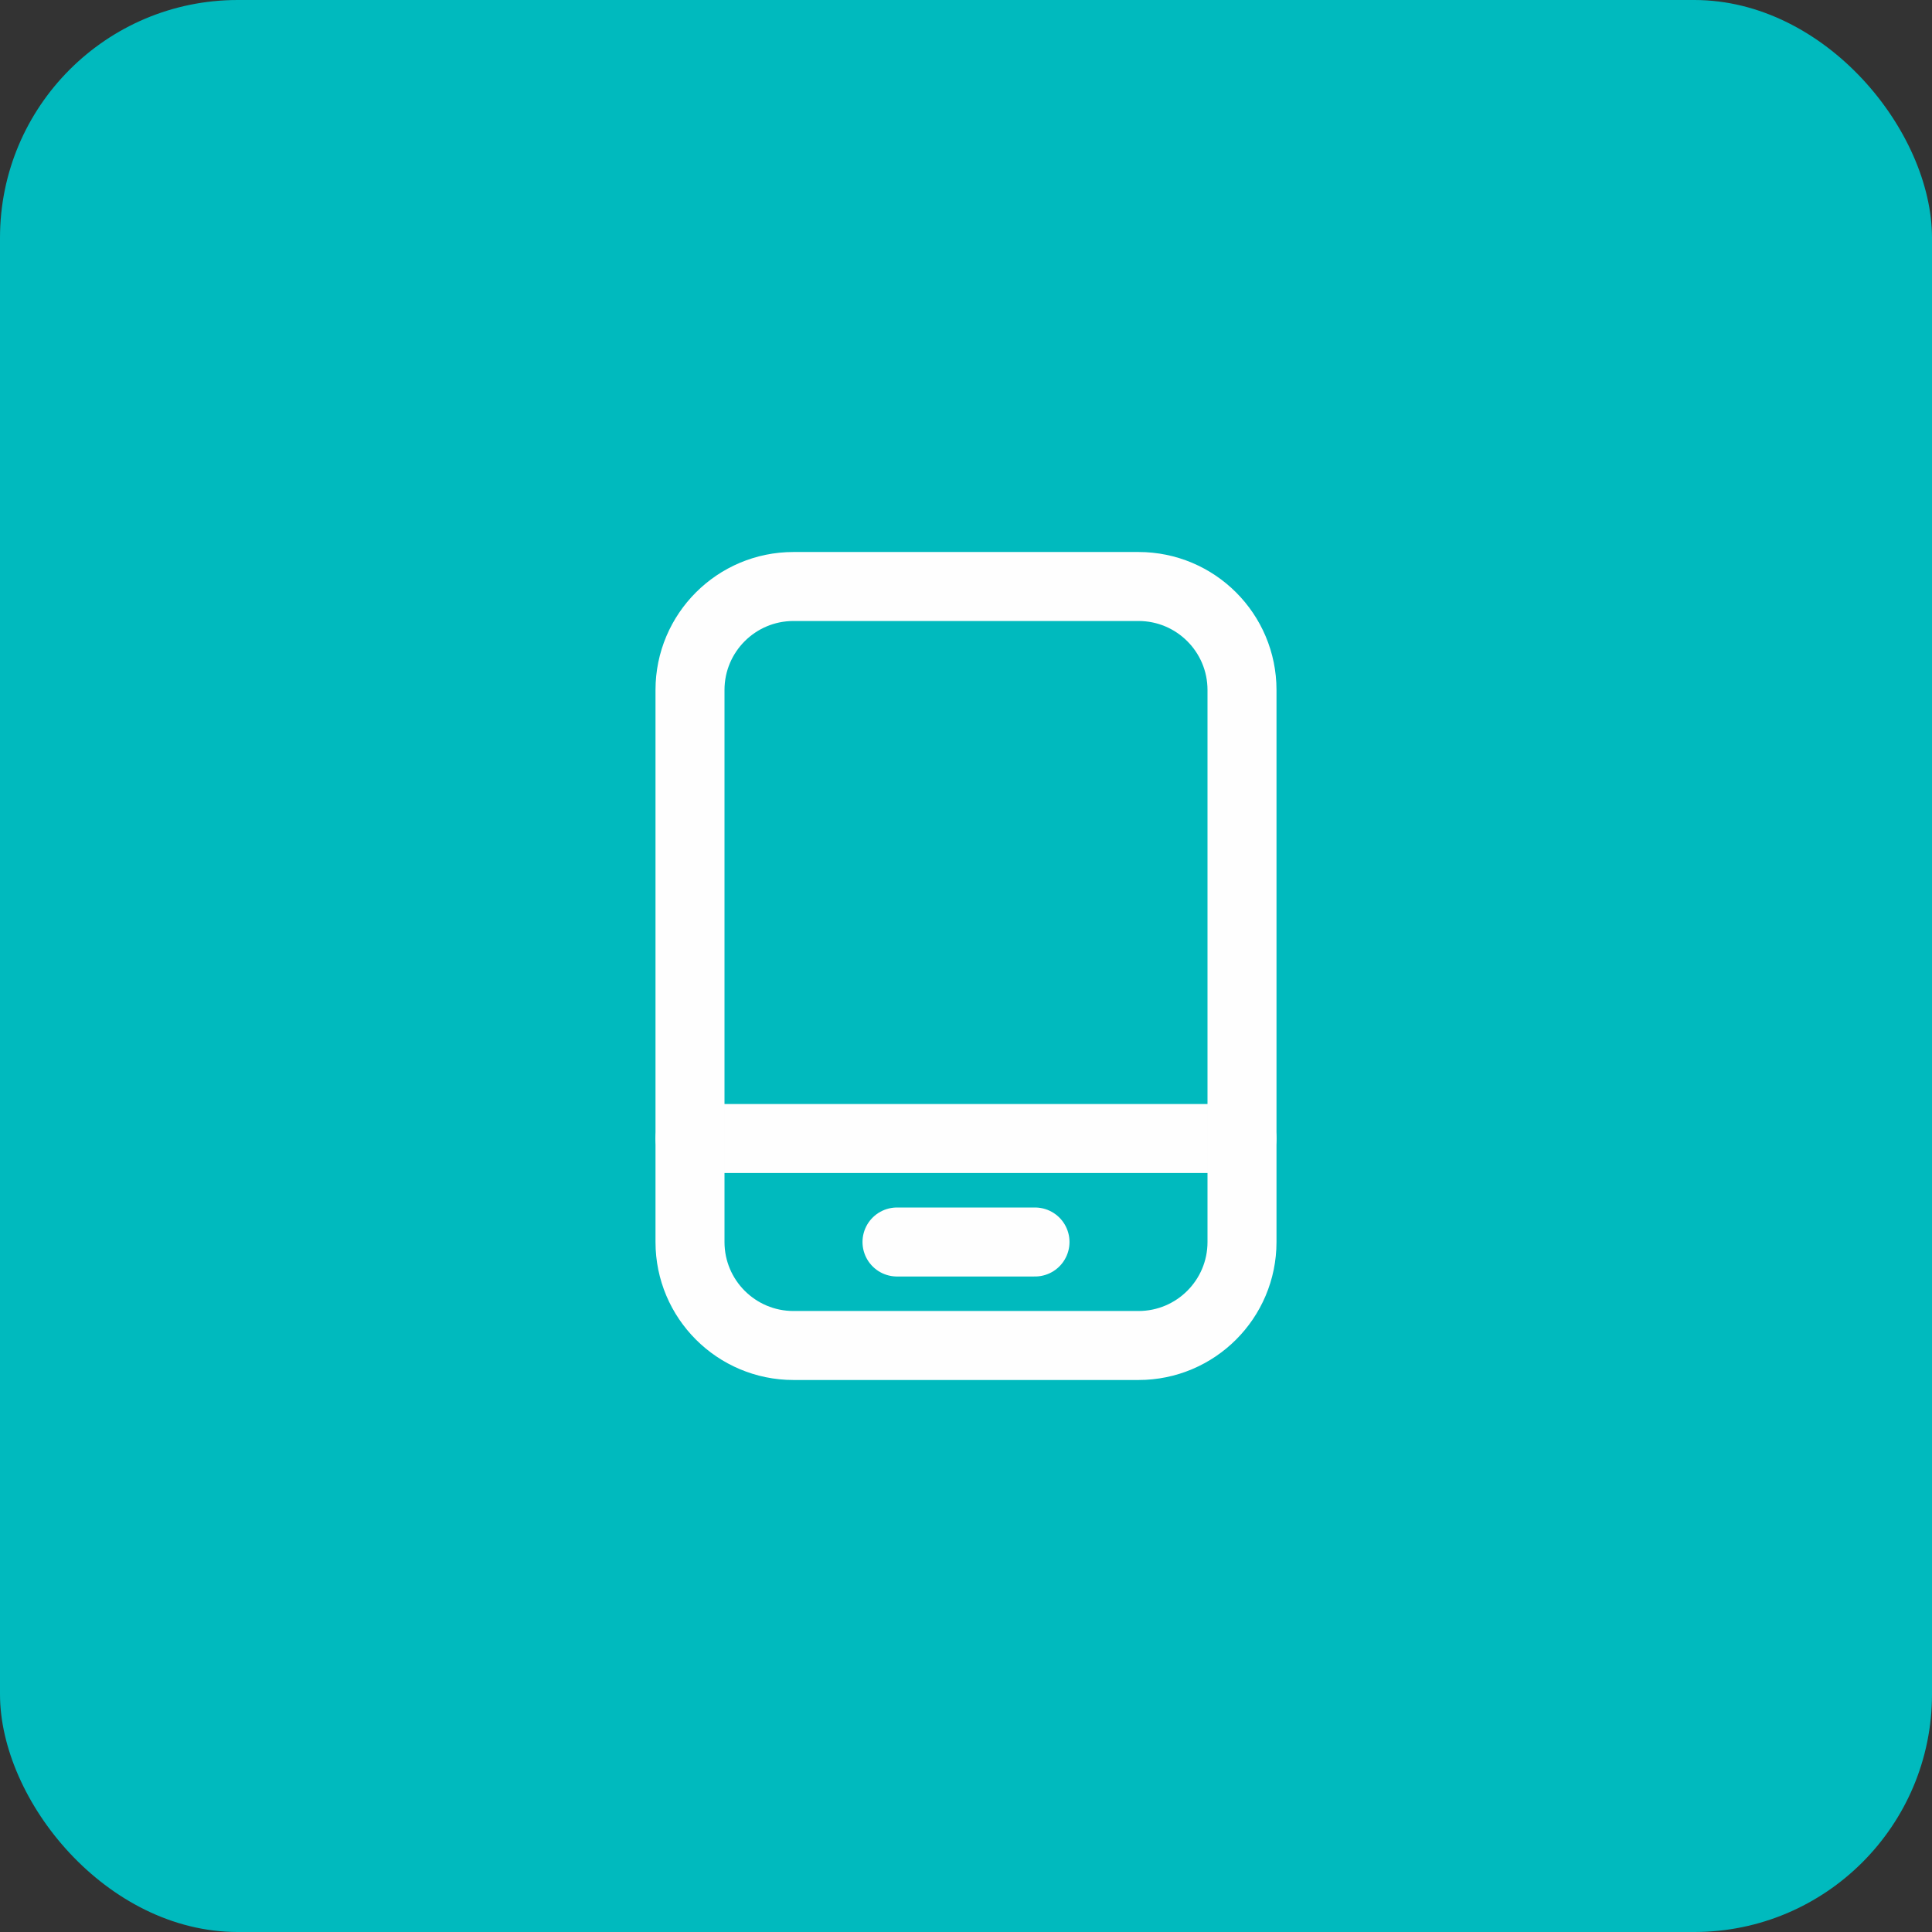
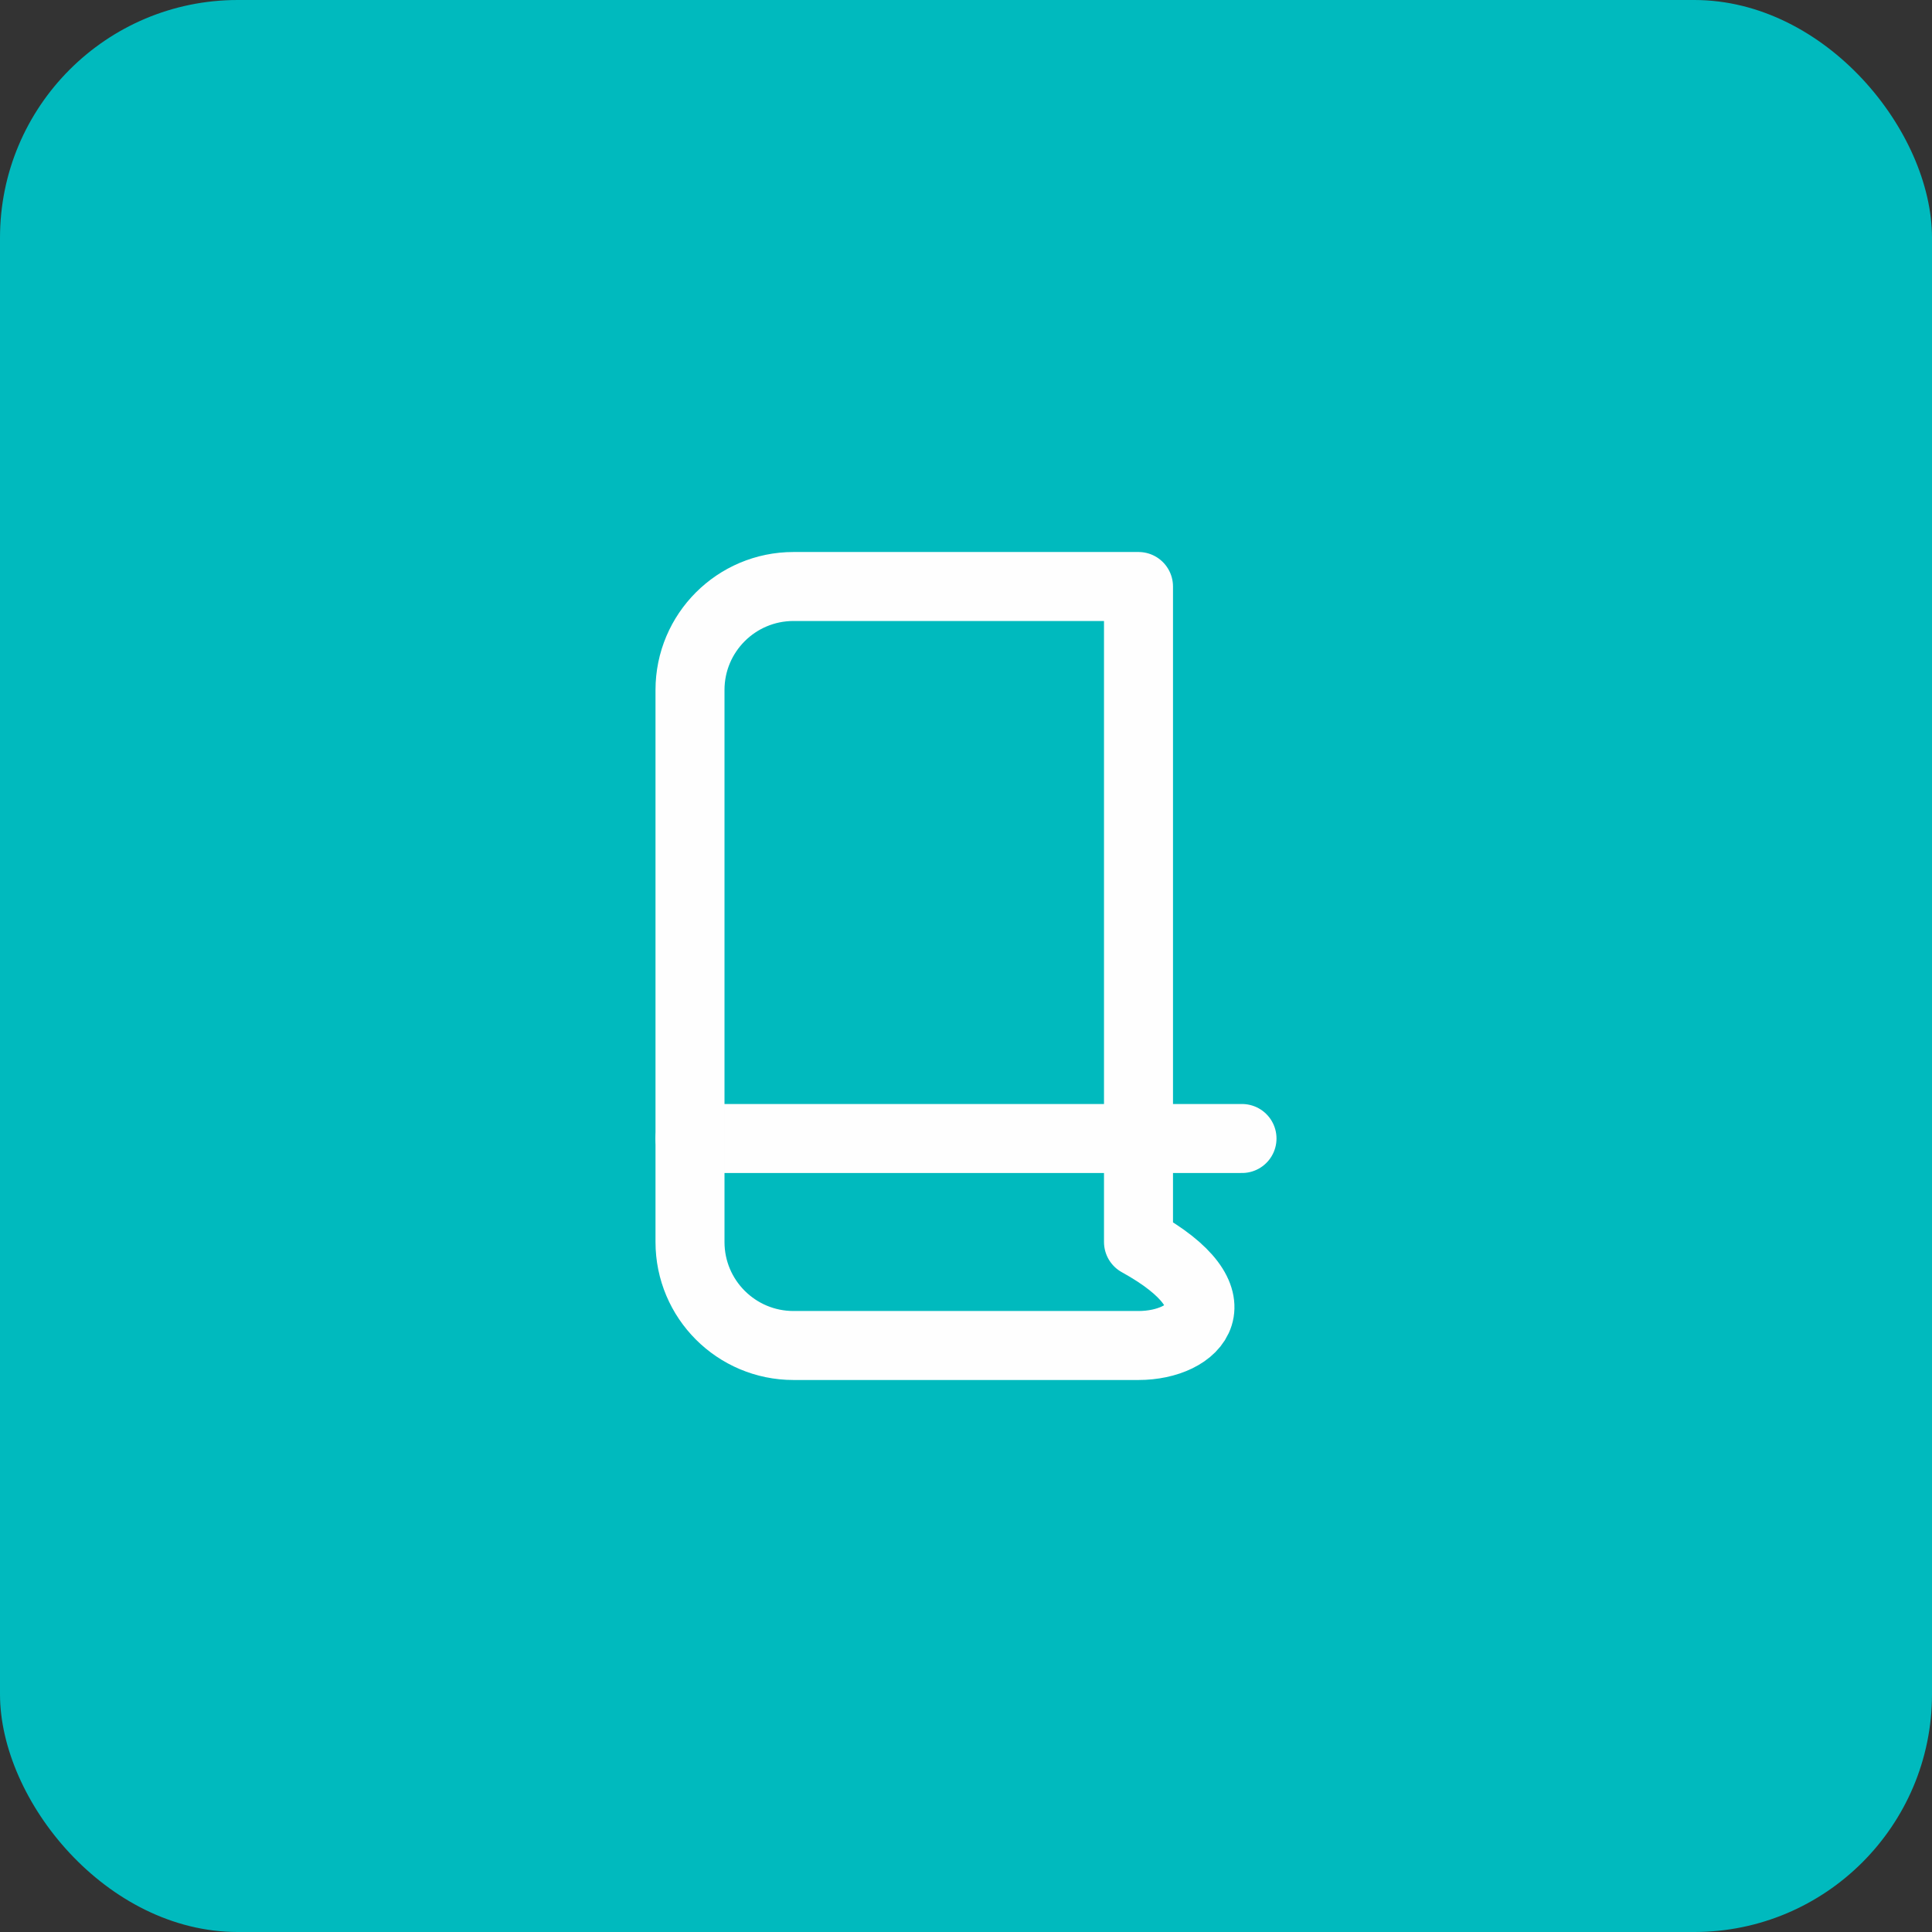
<svg xmlns="http://www.w3.org/2000/svg" width="56" height="56" viewBox="0 0 56 56" fill="none">
  <rect x="0" y="0" width="56" height="56" fill="#333333" stroke="none" />
  <rect width="56" height="56" rx="6.892" fill="#00BABE" />
  <path d="M20 33H36" stroke="#FEFEFE" stroke-width="2" stroke-linecap="round" stroke-linejoin="round" />
-   <path d="M26 36H30" stroke="#FEFEFE" stroke-width="2" stroke-linecap="round" stroke-linejoin="round" />
-   <path fill-rule="evenodd" clip-rule="evenodd" d="M33 39H23C21.343 39 20 37.657 20 36V20C20 18.343 21.343 17 23 17H33C34.657 17 36 18.343 36 20V36C36 37.657 34.657 39 33 39Z" stroke="#FEFEFE" stroke-width="2" stroke-linecap="round" stroke-linejoin="round" />
+   <path fill-rule="evenodd" clip-rule="evenodd" d="M33 39H23C21.343 39 20 37.657 20 36V20C20 18.343 21.343 17 23 17H33V36C36 37.657 34.657 39 33 39Z" stroke="#FEFEFE" stroke-width="2" stroke-linecap="round" stroke-linejoin="round" />
</svg>